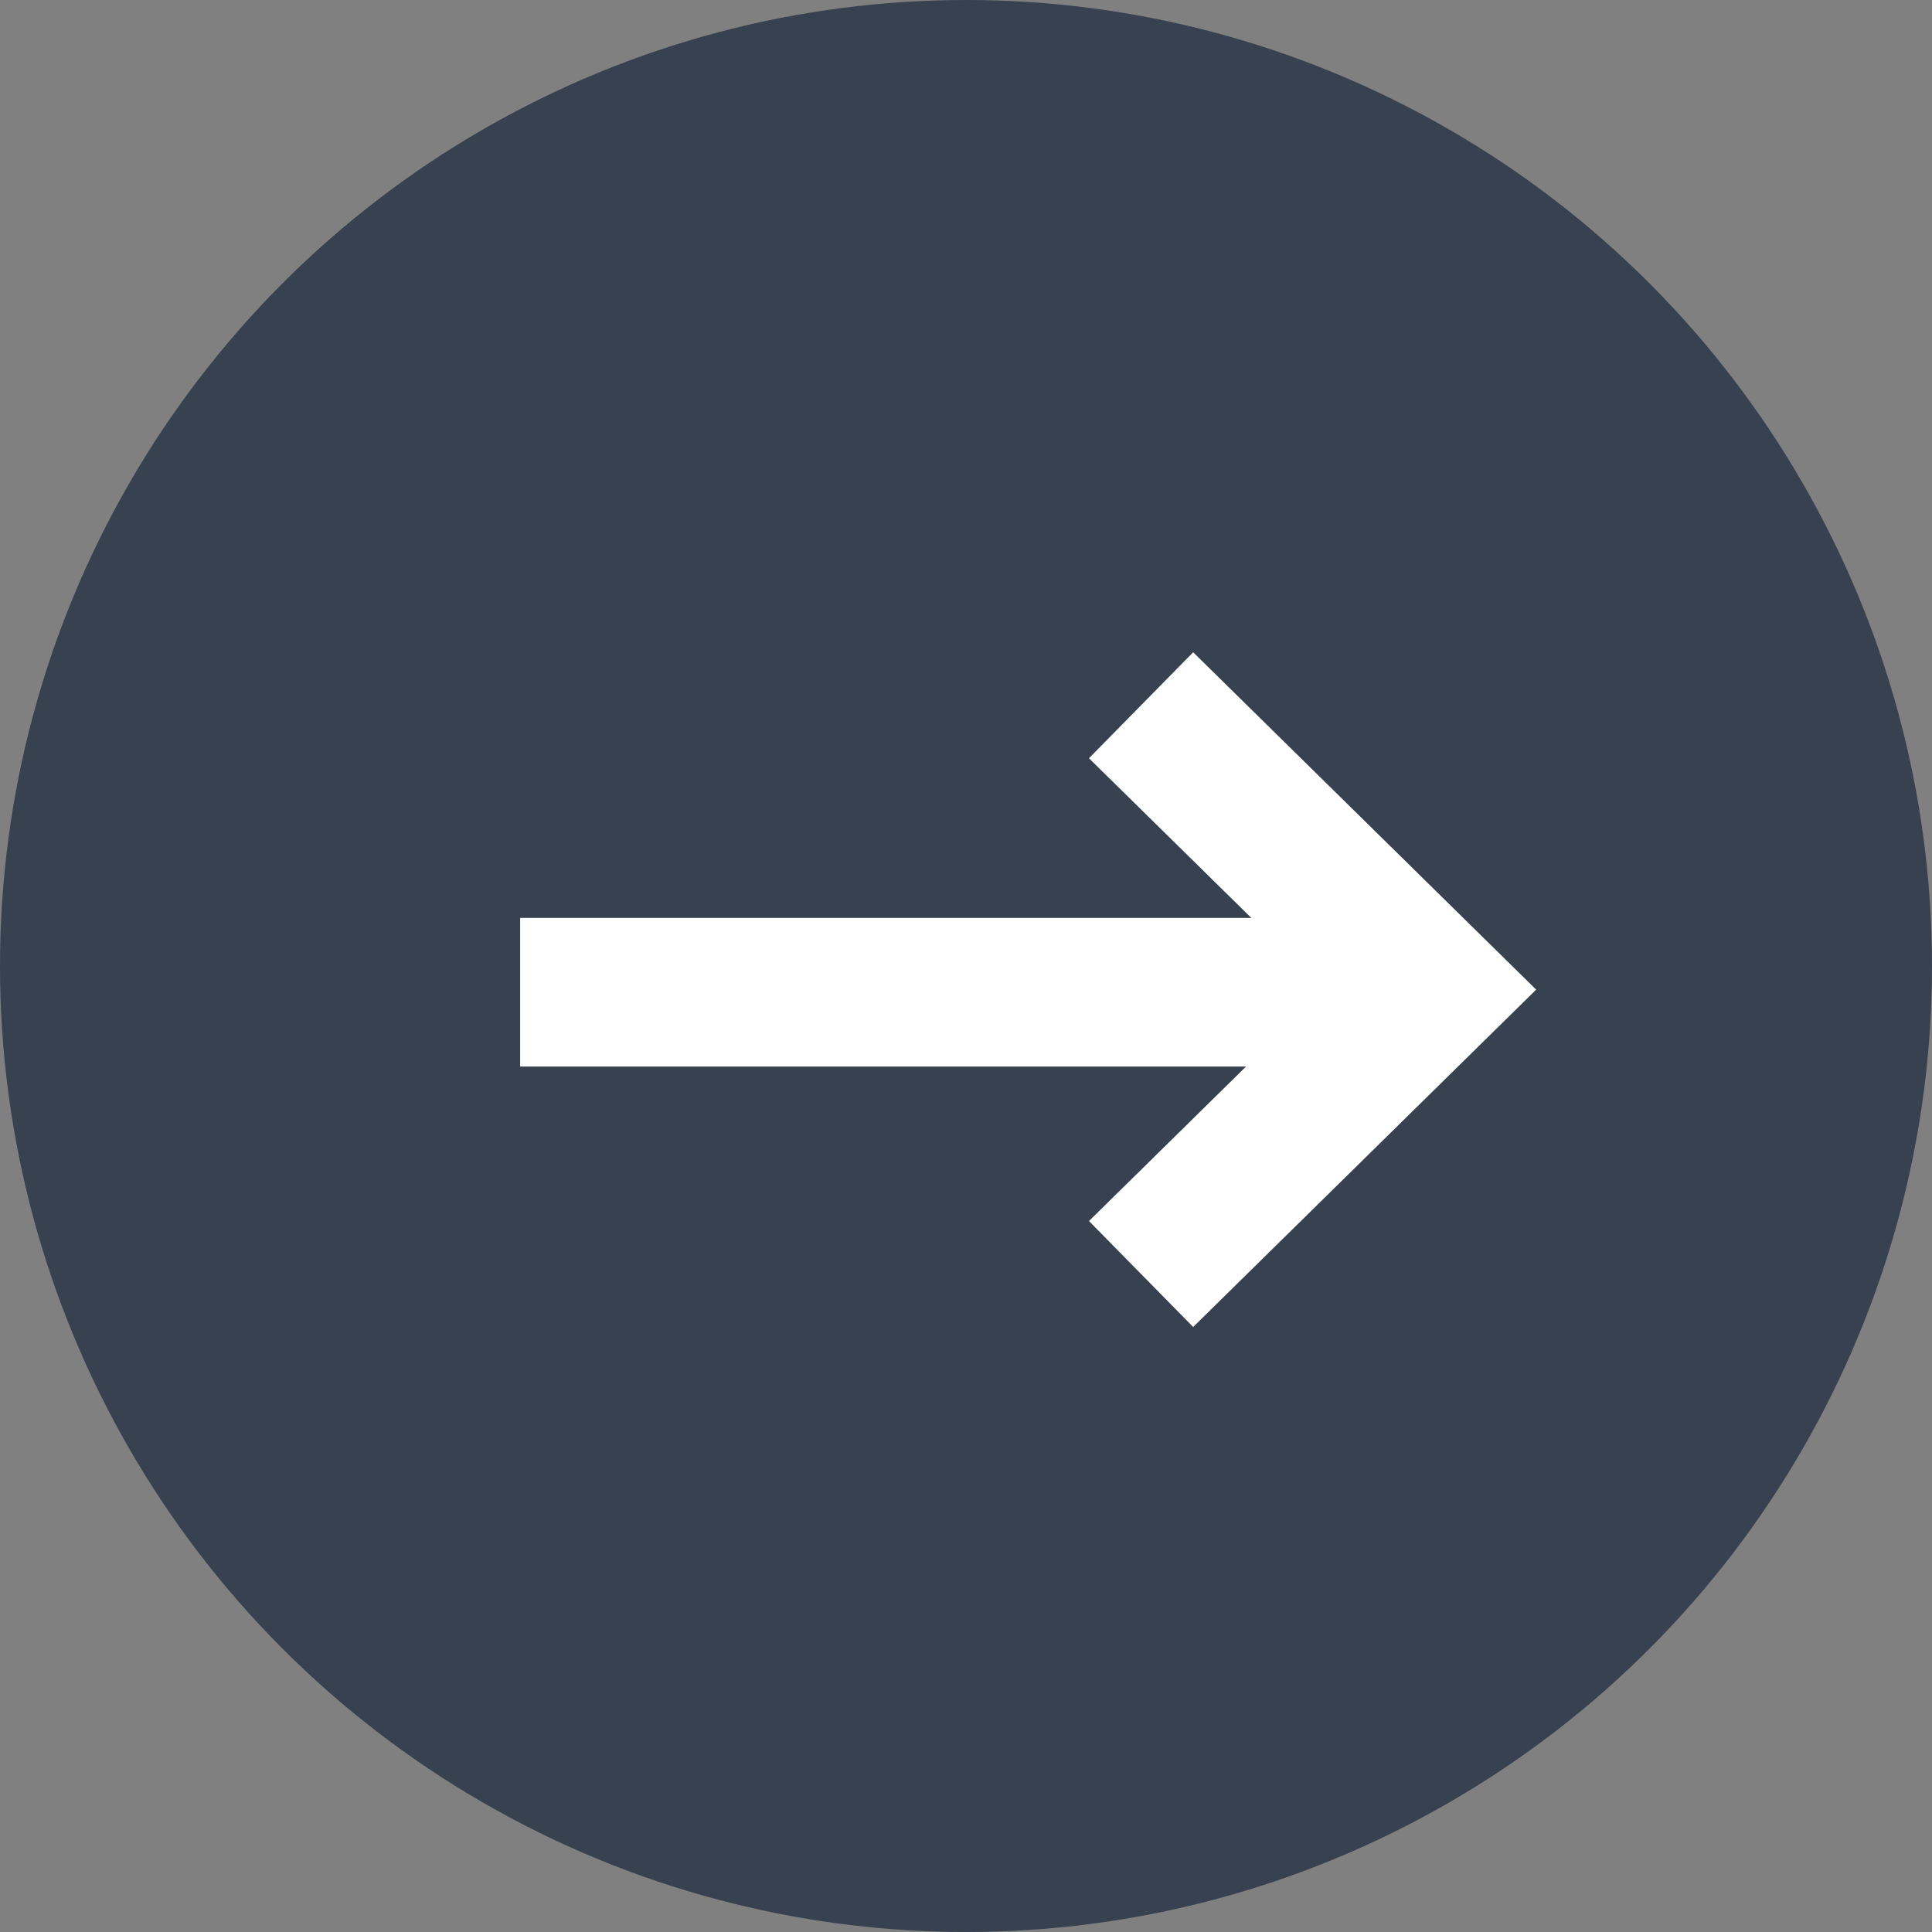
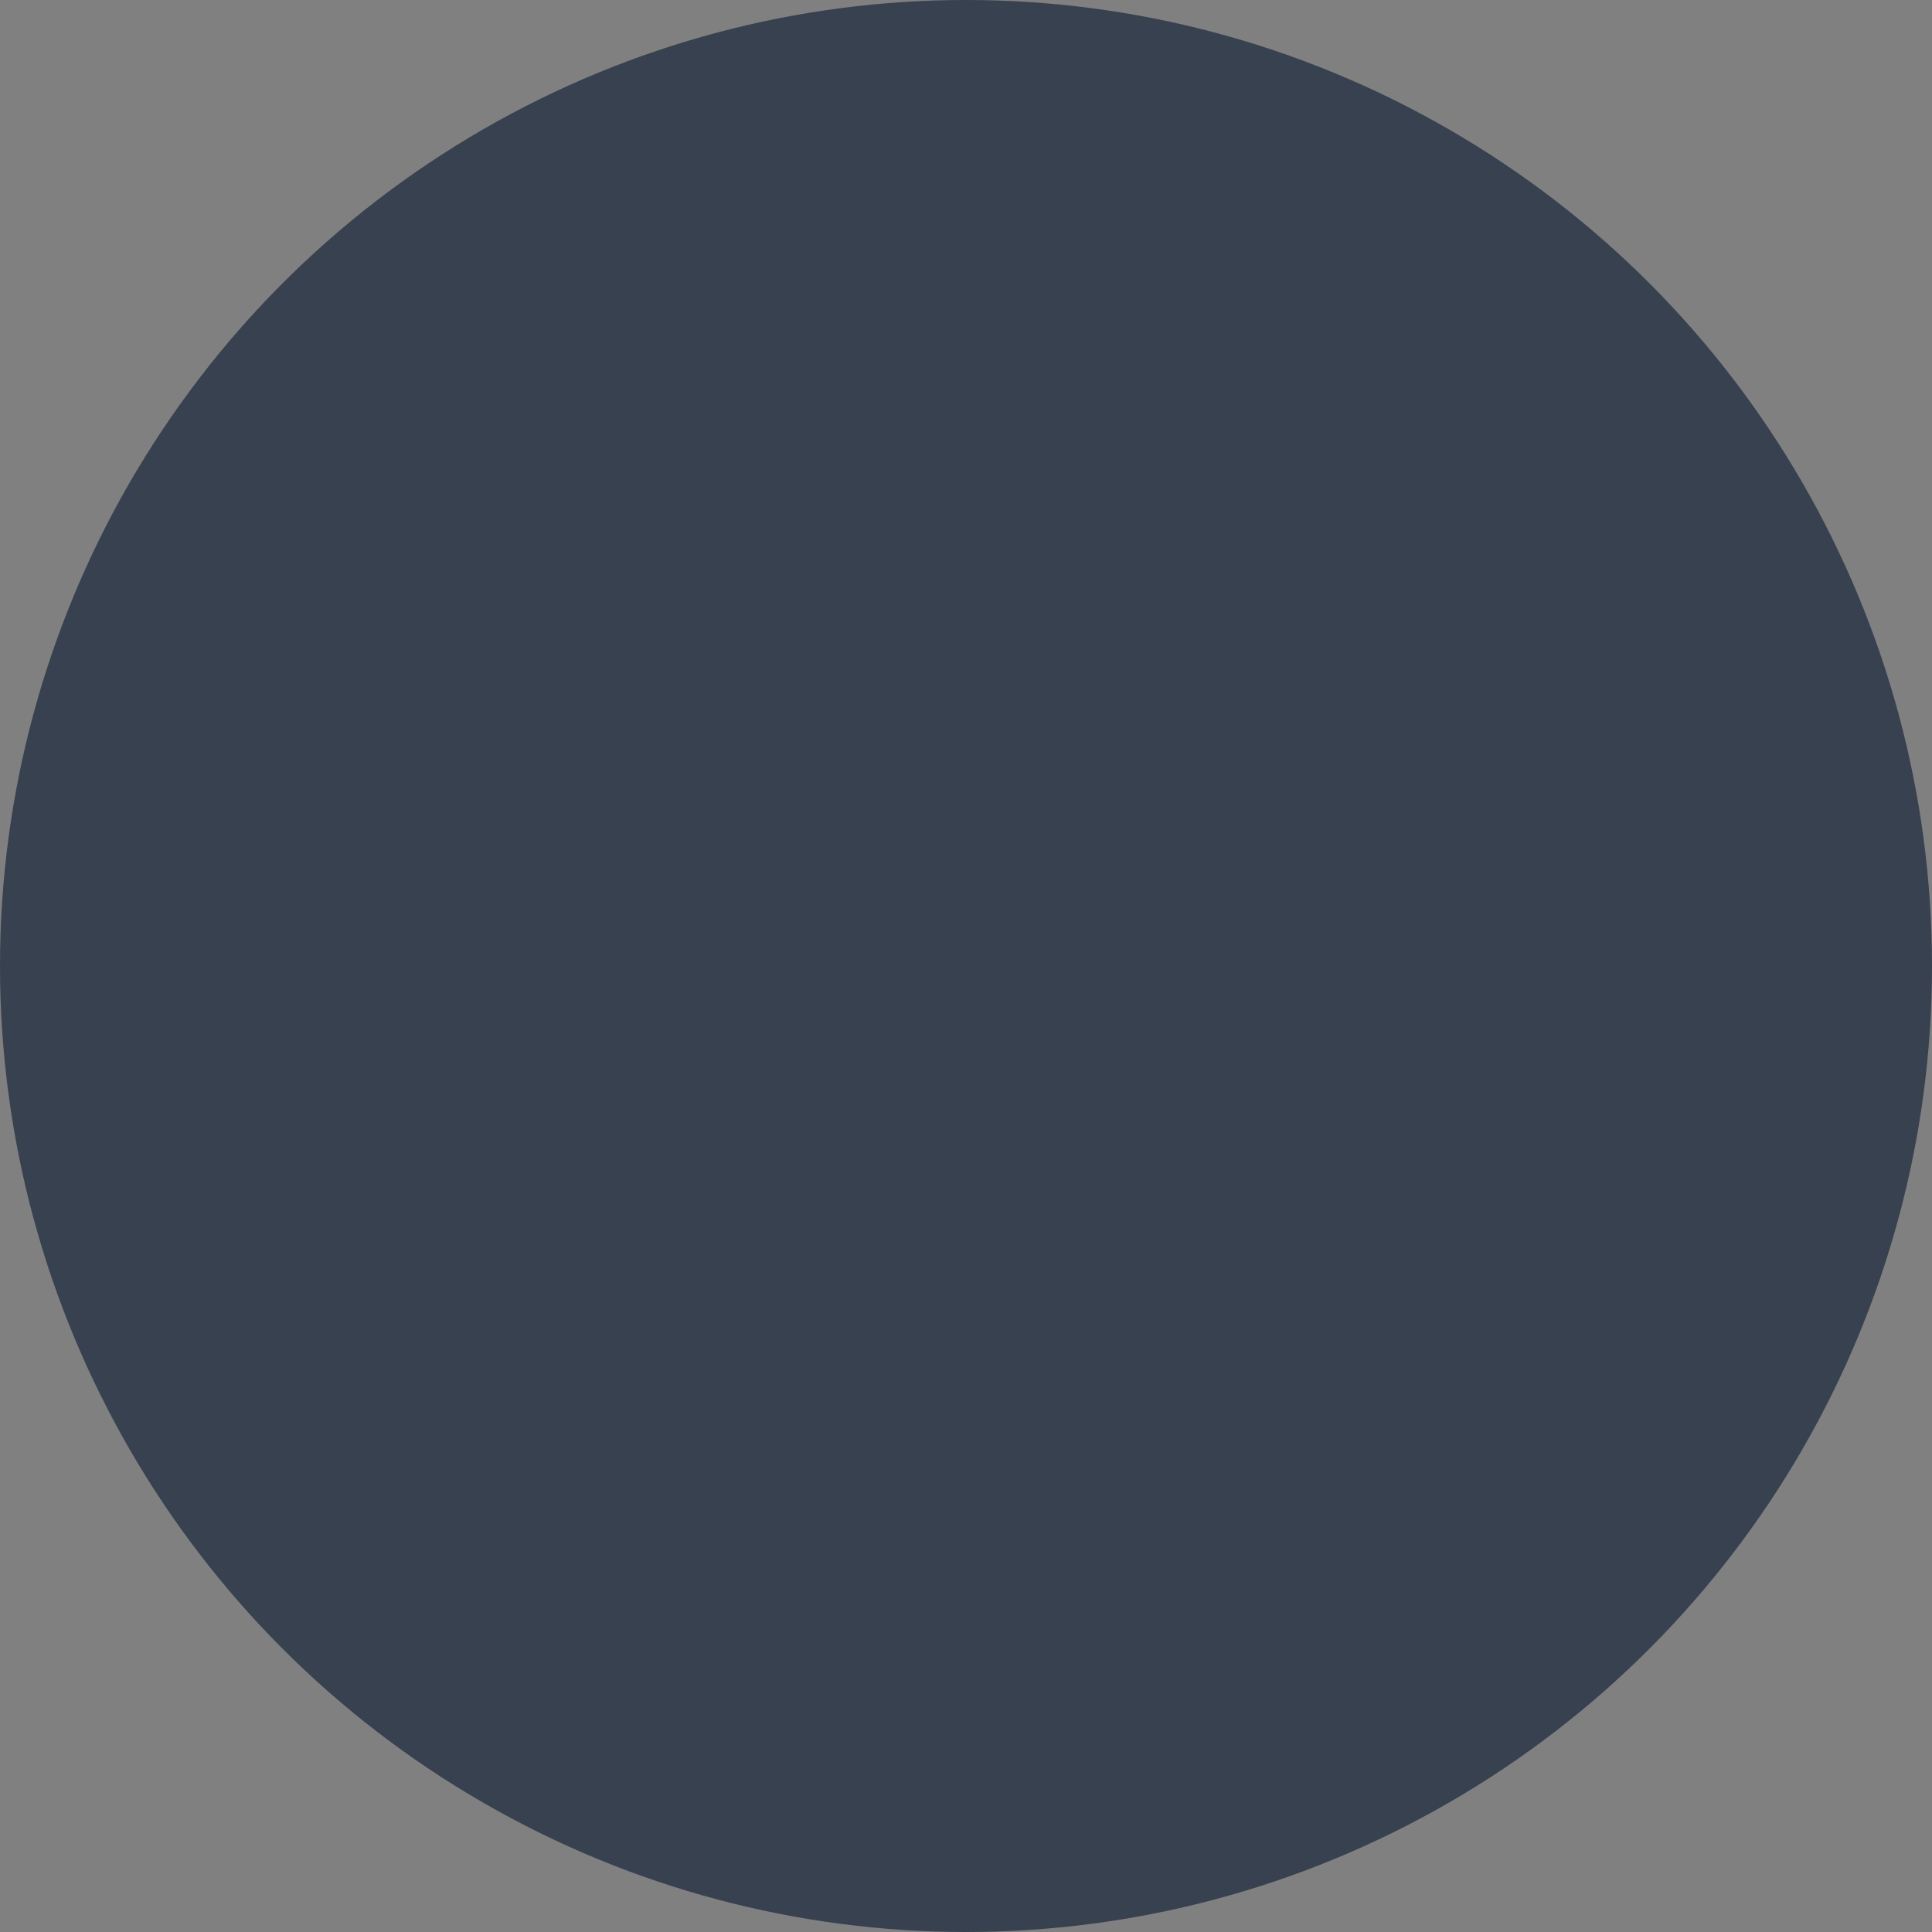
<svg xmlns="http://www.w3.org/2000/svg" width="26" height="26" viewBox="0 0 26 26">
  <rect x="0" y="0" width="26" height="26" fill="#808080" stroke="none" />
  <g id="グループ_2436" data-name="グループ 2436" transform="translate(-1494 -2256)">
    <circle id="楕円形_126" data-name="楕円形 126" cx="13" cy="13" r="13" transform="translate(1494 2256)" fill="#37414f" />
    <g id="グループ_2331" data-name="グループ 2331" transform="translate(67.67 1673.173)">
-       <path id="パス_9629" data-name="パス 9629" d="M-5869.67,607.007h12.013" transform="translate(7303 -10.827)" fill="none" stroke="#fff" stroke-width="2" />
-       <path id="パス_9630" data-name="パス 9630" d="M-5851.962,598.318l3.891,3.827-3.891,3.827" transform="translate(7293.648 -6)" fill="none" stroke="#fff" stroke-width="2" />
-     </g>
+       </g>
  </g>
</svg>